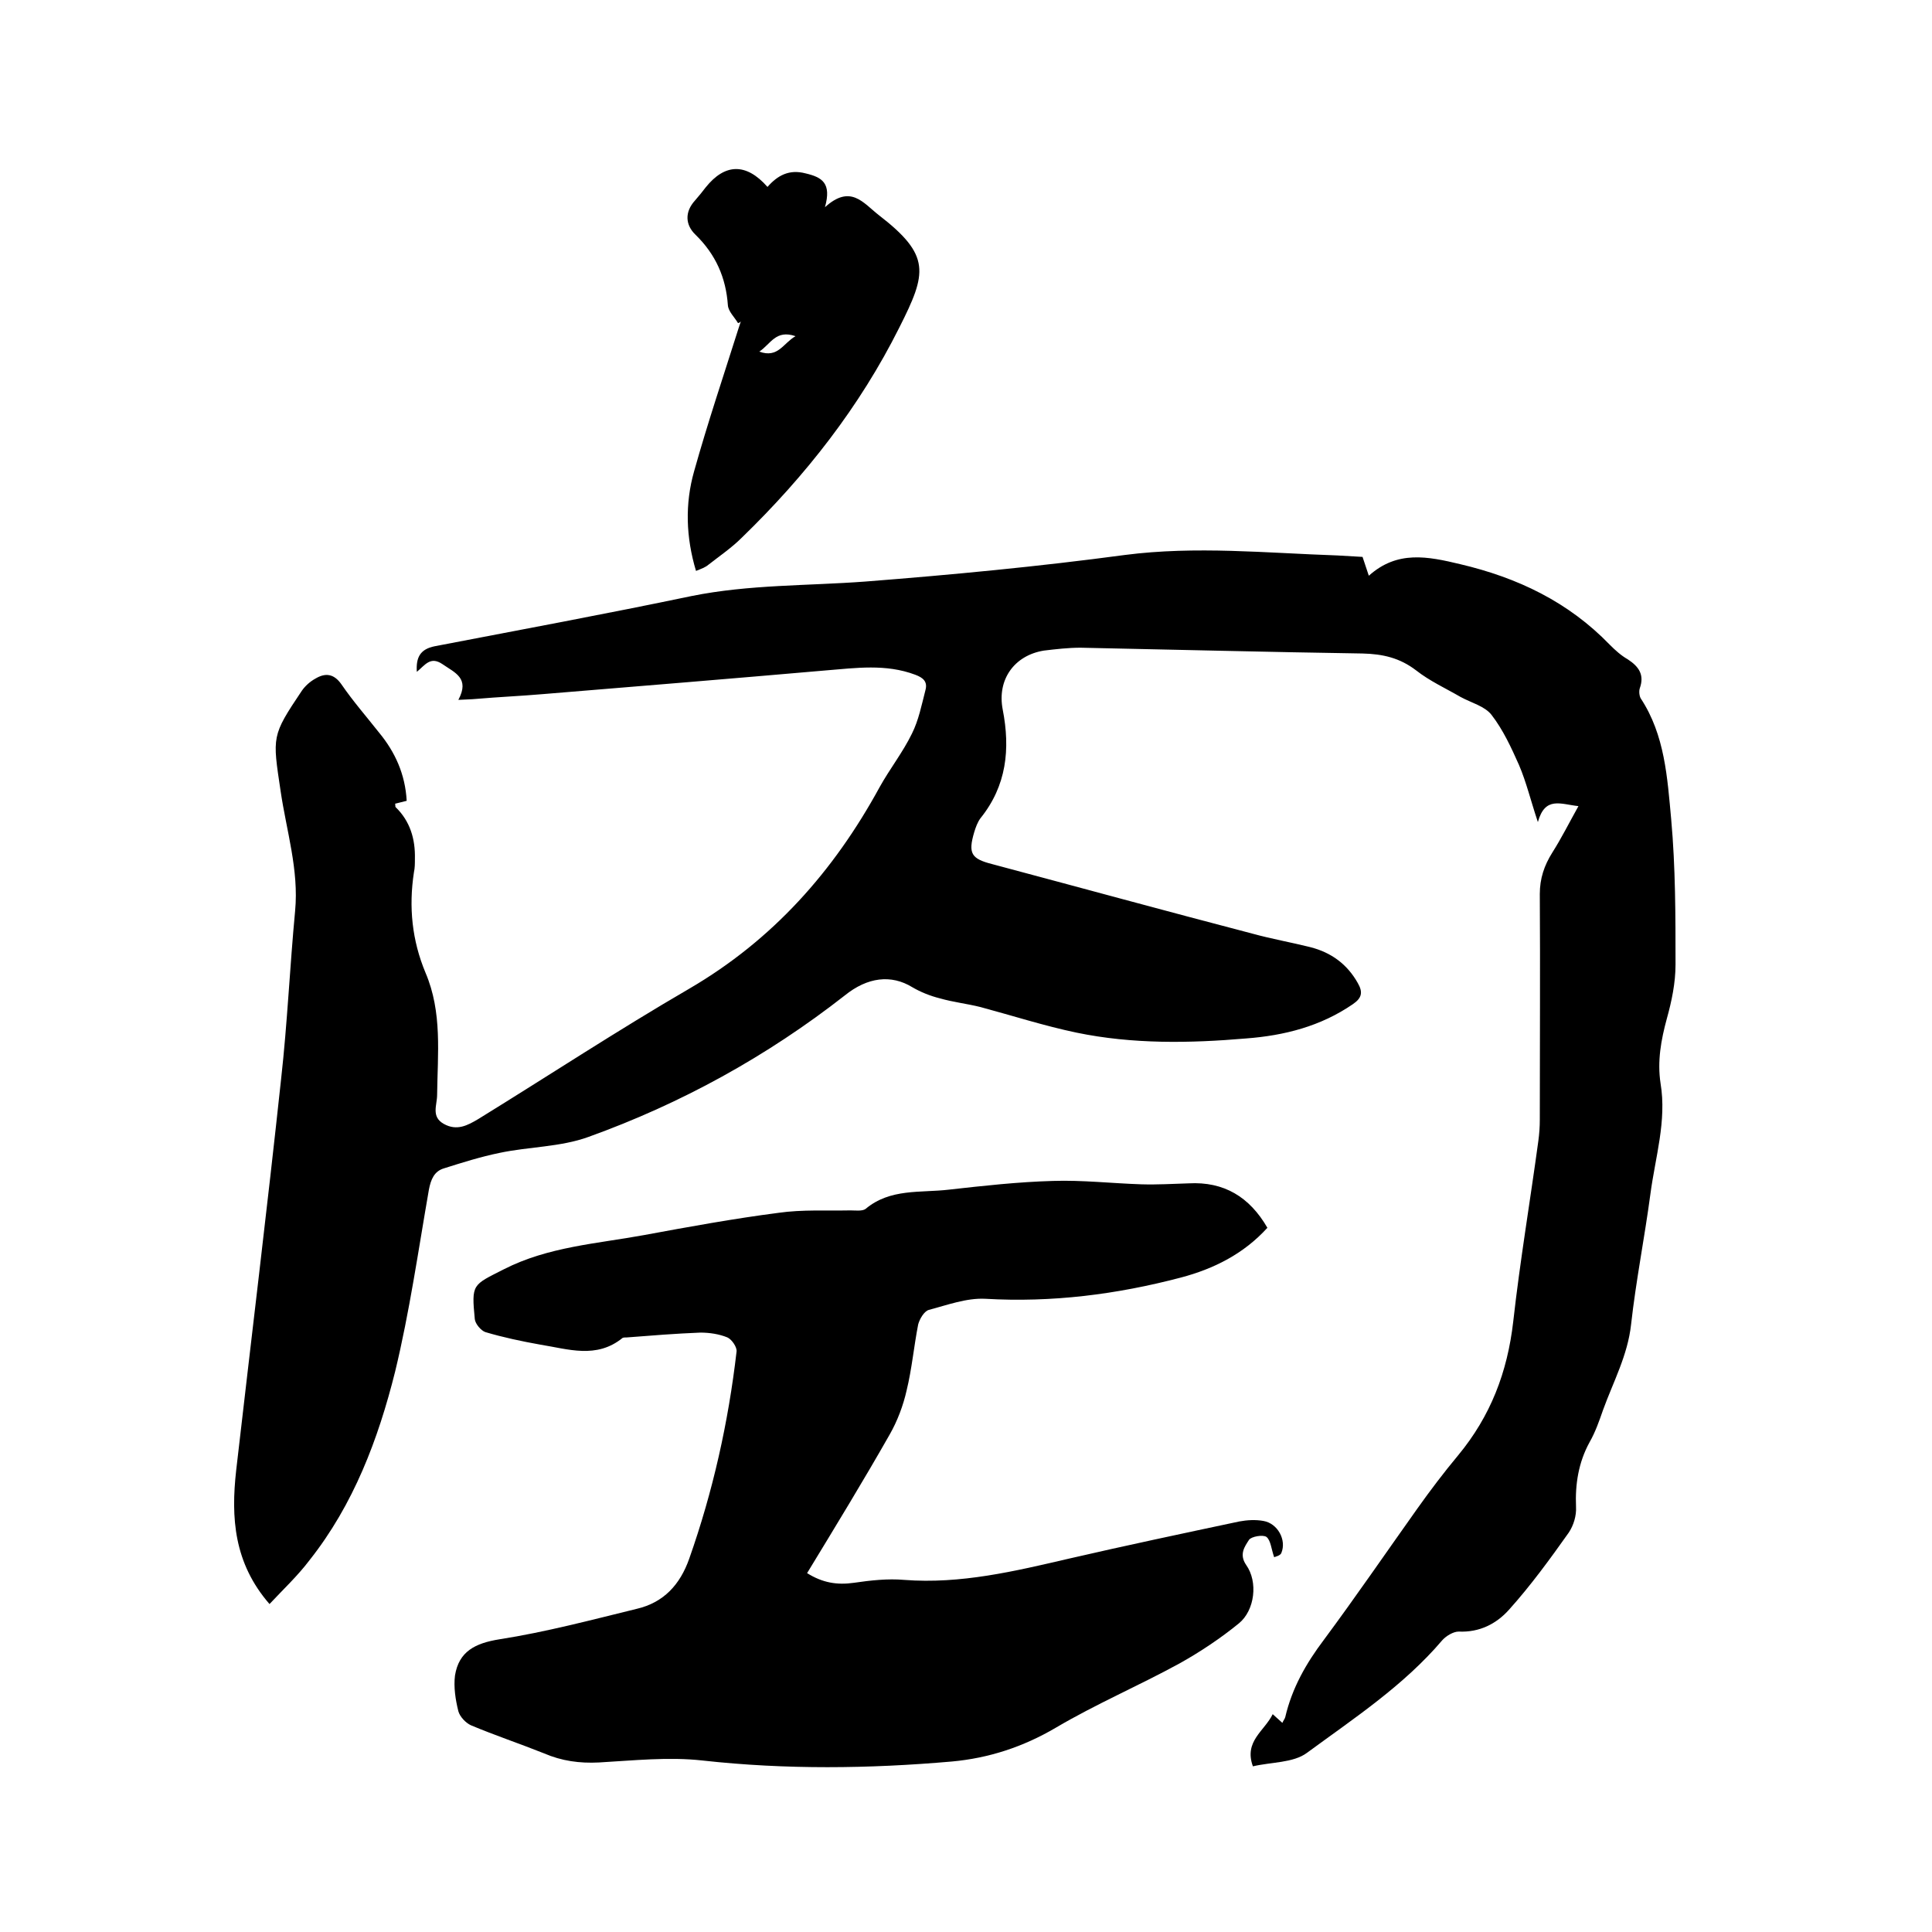
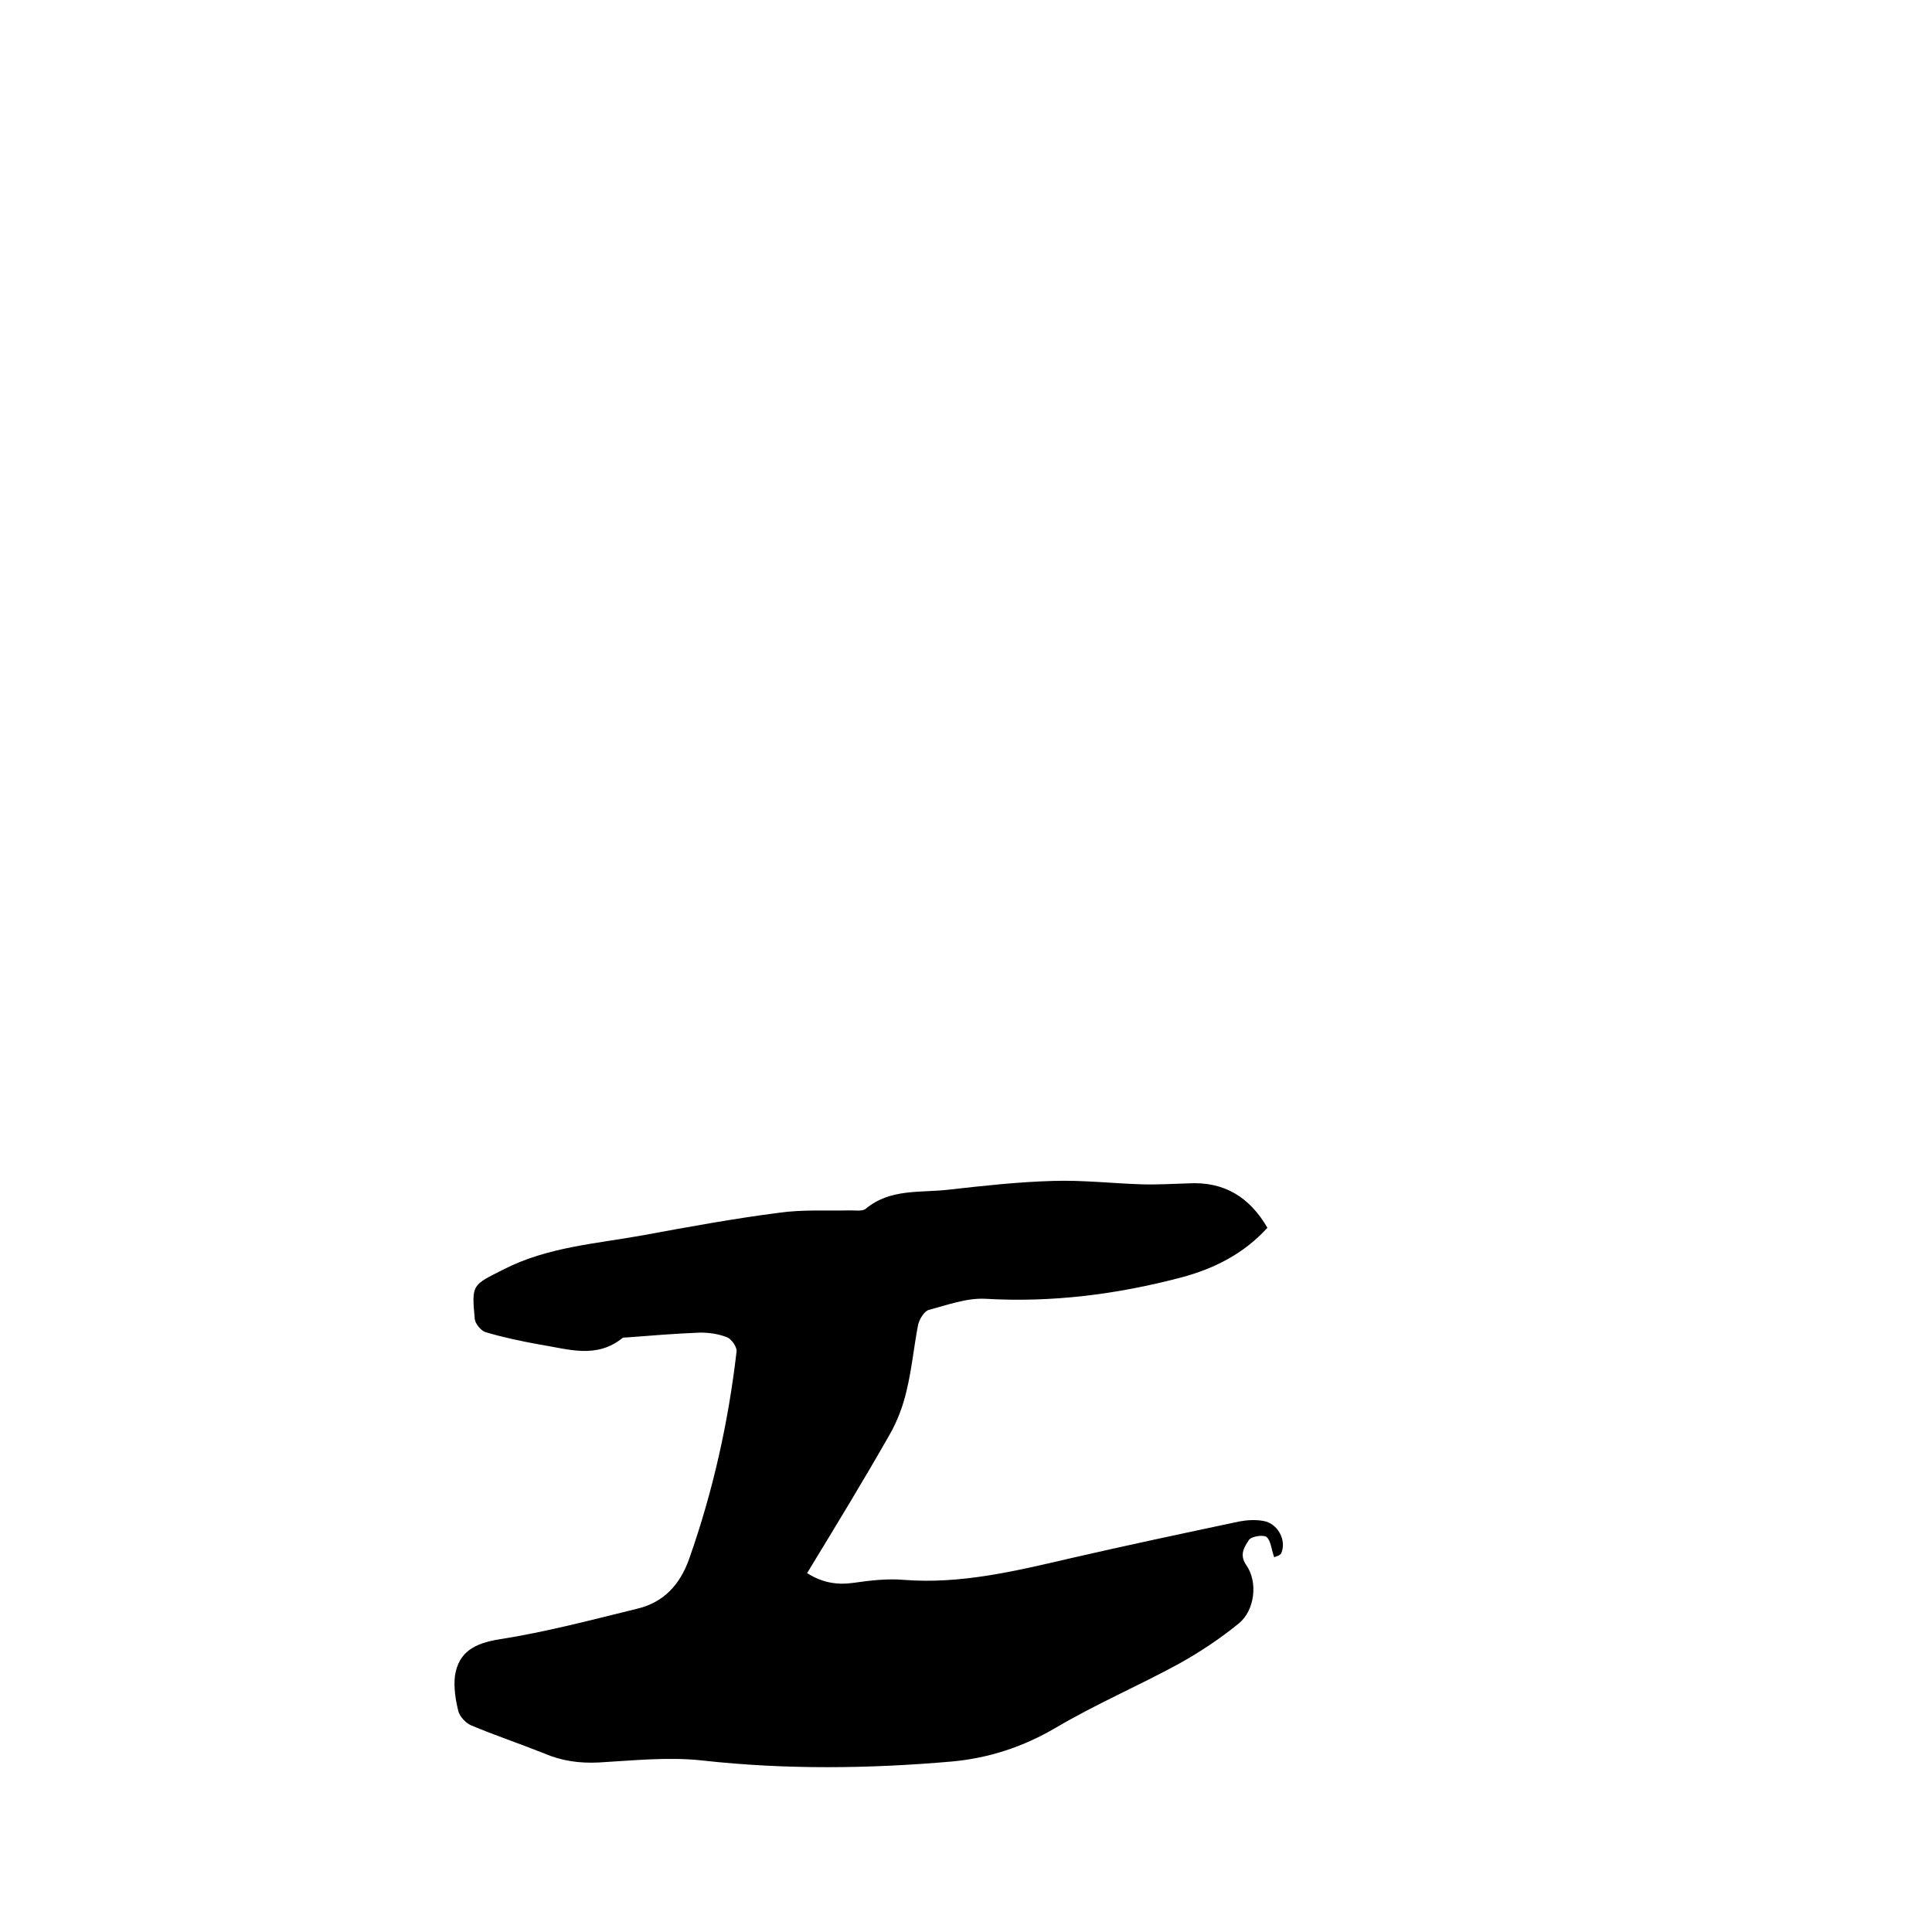
<svg xmlns="http://www.w3.org/2000/svg" enable-background="new 0 0 400 400" viewBox="0 0 400 400">
-   <path d="m55.8 332.1c-7.4-8.5-8-17.9-6.9-27.7 3.1-27 6.4-54 9.3-81 1.3-11.6 1.8-23.2 2.9-34.8.8-8.5-1.8-16.6-3-24.8-1.7-11.4-1.9-11.4 4.4-20.8.7-1 1.7-1.9 2.8-2.5 2-1.2 3.8-1.1 5.4 1.2 2.4 3.5 5.2 6.7 7.8 10 3.3 4 5.4 8.6 5.7 14.1-.8.2-1.6.4-2.4.6.1.3 0 .6.1.7 3 2.9 4.1 6.6 4 10.7 0 1 0 1.9-.2 2.8-1.1 7.2-.4 14.1 2.4 20.8 3.5 8.2 2.5 16.8 2.4 25.3 0 2.1-1.3 4.5 1.4 6s4.9.3 7.1-1c14.6-9 28.9-18.4 43.7-27 17.3-10.1 29.9-24.3 39.4-41.7 2.1-3.8 4.8-7.2 6.7-11.1 1.4-2.8 2-5.9 2.8-9 .5-1.8-.5-2.6-2.1-3.2-6.1-2.3-12.3-1.4-18.5-.9-19.5 1.7-39 3.3-58.5 4.9-4.6.4-9.3.6-13.9 1-1 .1-2 .1-3.7.2 2.4-4.5-.7-5.6-3.3-7.4-2.5-1.7-3.6.2-5.3 1.6-.2-3 .7-4.7 3.7-5.3 17.7-3.4 35.5-6.7 53.2-10.4 11.9-2.4 24-2.1 36-3 17.9-1.4 35.8-3.1 53.7-5.5 14.7-1.9 29.3-.4 44 .1 1.7.1 3.4.2 5.2.3.4 1.2.8 2.4 1.3 3.9 5.9-5.3 12.2-4 18.9-2.4 11.9 2.8 22.4 7.8 31 16.7 1.1 1.1 2.3 2.2 3.7 3 2.3 1.5 3.5 3.2 2.5 6-.2.6-.1 1.6.2 2.1 5 7.6 5.5 16.4 6.3 25 .9 10 .9 20 .9 30.1 0 3.8-.8 7.6-1.8 11.2-1.2 4.4-2 8.8-1.3 13.4 1.3 7.8-1.1 15.3-2.1 22.9-1.2 9-3 18-4 27-.7 6.4-3.7 11.9-5.8 17.7-.8 2.3-1.6 4.6-2.8 6.7-2.3 4.2-3 8.7-2.8 13.4.1 1.8-.5 3.8-1.5 5.3-3.9 5.5-7.9 11-12.4 16-2.6 2.9-6.1 4.7-10.4 4.5-1.1 0-2.6.9-3.4 1.8-8 9.4-18.2 16.1-28 23.3-2.8 2.1-7.4 1.9-11.2 2.8-1.9-5.2 2.4-7.3 4.1-10.8.8.7 1.3 1.2 2 1.8.2-.5.5-.8.6-1.2 1.4-6 4.3-11.1 8-16 6.6-8.9 12.9-18.1 19.3-27.1 2.7-3.8 5.5-7.5 8.5-11.1 6.7-8.1 10.2-17.2 11.4-27.7 1.4-12.5 3.5-24.9 5.2-37.4.2-1.5.3-2.9.3-4.4 0-15.6.1-31.1 0-46.7 0-3.2.9-5.9 2.6-8.6 1.9-3 3.5-6.2 5.4-9.6-3.7-.4-6.9-2.1-8.4 3.3-1.5-4.5-2.4-8.3-3.9-11.8-1.6-3.6-3.3-7.3-5.7-10.4-1.4-1.8-4.2-2.5-6.4-3.7-3.1-1.8-6.4-3.3-9.2-5.5-3.4-2.6-6.9-3.4-11.1-3.5-19.5-.3-38.9-.8-58.4-1.2-2.5 0-5.1.3-7.6.6-6.1 1-9.7 6-8.5 12.2 1.6 8.2.8 15.8-4.6 22.5-.6.8-1 1.9-1.3 2.9-1.3 4.4-.6 5.5 3.7 6.6 18 4.8 35.9 9.7 53.9 14.4 4 1.1 8 1.8 12 2.8 4.3 1.1 7.6 3.5 9.8 7.4 1.1 1.9.9 3.1-1 4.4-6.7 4.6-14.2 6.5-22.1 7.1-11.7 1-23.5 1.2-35.1-1.2-6.7-1.4-13.2-3.5-19.9-5.3-2.8-.7-5.6-1-8.4-1.8-2-.5-4-1.3-5.7-2.3-4.4-2.7-9.3-2.1-14 1.7-16.1 12.6-33.9 22.4-53.1 29.3-5.8 2.1-12.3 2-18.4 3.3-3.9.8-7.7 2-11.5 3.2-2 .6-2.7 2.3-3.1 4.4-2.2 12.6-4 25.3-7 37.7-3.5 14-8.6 27.5-17.7 39-2.5 3.3-5.4 6-8.3 9.1z" />
  <path d="m167.1 325.7c3.2 2 6.2 2.5 9.7 2 3.4-.5 7-.9 10.4-.6 11.7.9 22.9-1.8 34.1-4.4 11.7-2.7 23.5-5.2 35.3-7.7 1.6-.3 3.4-.4 5-.1 2.9.5 4.8 3.9 3.7 6.6-.2.6-1.3.8-1.5.9-.6-1.7-.7-3.5-1.6-4.2-.7-.5-3.1-.1-3.6.6-.9 1.4-2.1 3-.6 5.2 2.5 3.5 1.8 9.4-1.5 12.1-3.8 3.1-8 5.9-12.3 8.3-8.4 4.6-17.3 8.4-25.6 13.3-6.8 4-13.9 6.3-21.5 7-17.2 1.5-34.4 1.7-51.6-.2-7.1-.8-14.4 0-21.5.4-4 .2-7.7-.3-11.4-1.9-5-2-10.1-3.7-15.1-5.8-1.1-.5-2.3-1.8-2.6-2.9-.6-2.4-1-5-.7-7.4.8-5 4.2-6.7 9.2-7.5 9.6-1.5 19-4 28.4-6.3 5.6-1.3 9-5 10.9-10.4 4.9-13.9 8.1-28.2 9.8-42.9.1-.9-1-2.5-1.9-2.9-1.7-.7-3.7-1-5.6-1-5.1.2-10.1.6-15.2 1-.3 0-.7 0-.9.1-5.4 4.4-11.3 2.3-17 1.4-3.9-.7-7.7-1.5-11.4-2.6-.9-.3-2.1-1.7-2.2-2.7-.7-7.3-.5-7 6-10.3 9.2-4.7 19.3-5.3 29.1-7.1 9.2-1.7 18.5-3.4 27.8-4.6 4.9-.7 9.9-.4 14.9-.5 1 0 2.4.2 3.1-.3 5.1-4.3 11.4-3.3 17.3-4 7.1-.8 14.3-1.6 21.5-1.8 6.1-.2 12.2.5 18.3.7 3.3.1 6.5-.1 9.8-.2 7.3-.4 12.6 2.8 16.3 9.2-4.9 5.4-11.1 8.5-17.9 10.3-13.3 3.5-26.7 5.2-40.5 4.4-3.9-.2-7.9 1.3-11.7 2.3-1 .3-1.9 1.9-2.2 3-.9 4.6-1.3 9.2-2.4 13.7-.7 3.1-1.9 6.3-3.5 9.1-5.4 9.5-11.2 19-17.1 28.7z" />
-   <path d="m152.8 66.9c-.7-1.2-2-2.4-2.1-3.7-.4-5.7-2.5-10.5-6.7-14.6-2.1-2-2.3-4.7-.1-7.1.8-.9 1.5-1.8 2.2-2.7 4-5 8.4-5.1 12.8-.1 2.1-2.4 4.5-3.7 7.9-2.8 3.4.8 5.4 2 4 7 5.3-4.8 7.9-.9 11.1 1.6 10.9 8.4 10 12 4.3 23.3-8.2 16.4-19.4 30.7-32.6 43.5-2.1 2.1-4.6 3.8-6.9 5.6-.7.6-1.6.9-2.6 1.3-2.1-7-2.3-13.9-.4-20.6 2.8-10 6.1-19.8 9.2-29.6.2-.5.3-1 .5-1.5-.1.2-.3.3-.6.4zm11.9 2.7c-4.1-1.4-5.1 1.6-7.5 3.2 3.9 1.4 4.9-1.7 7.5-3.2z" />
</svg>